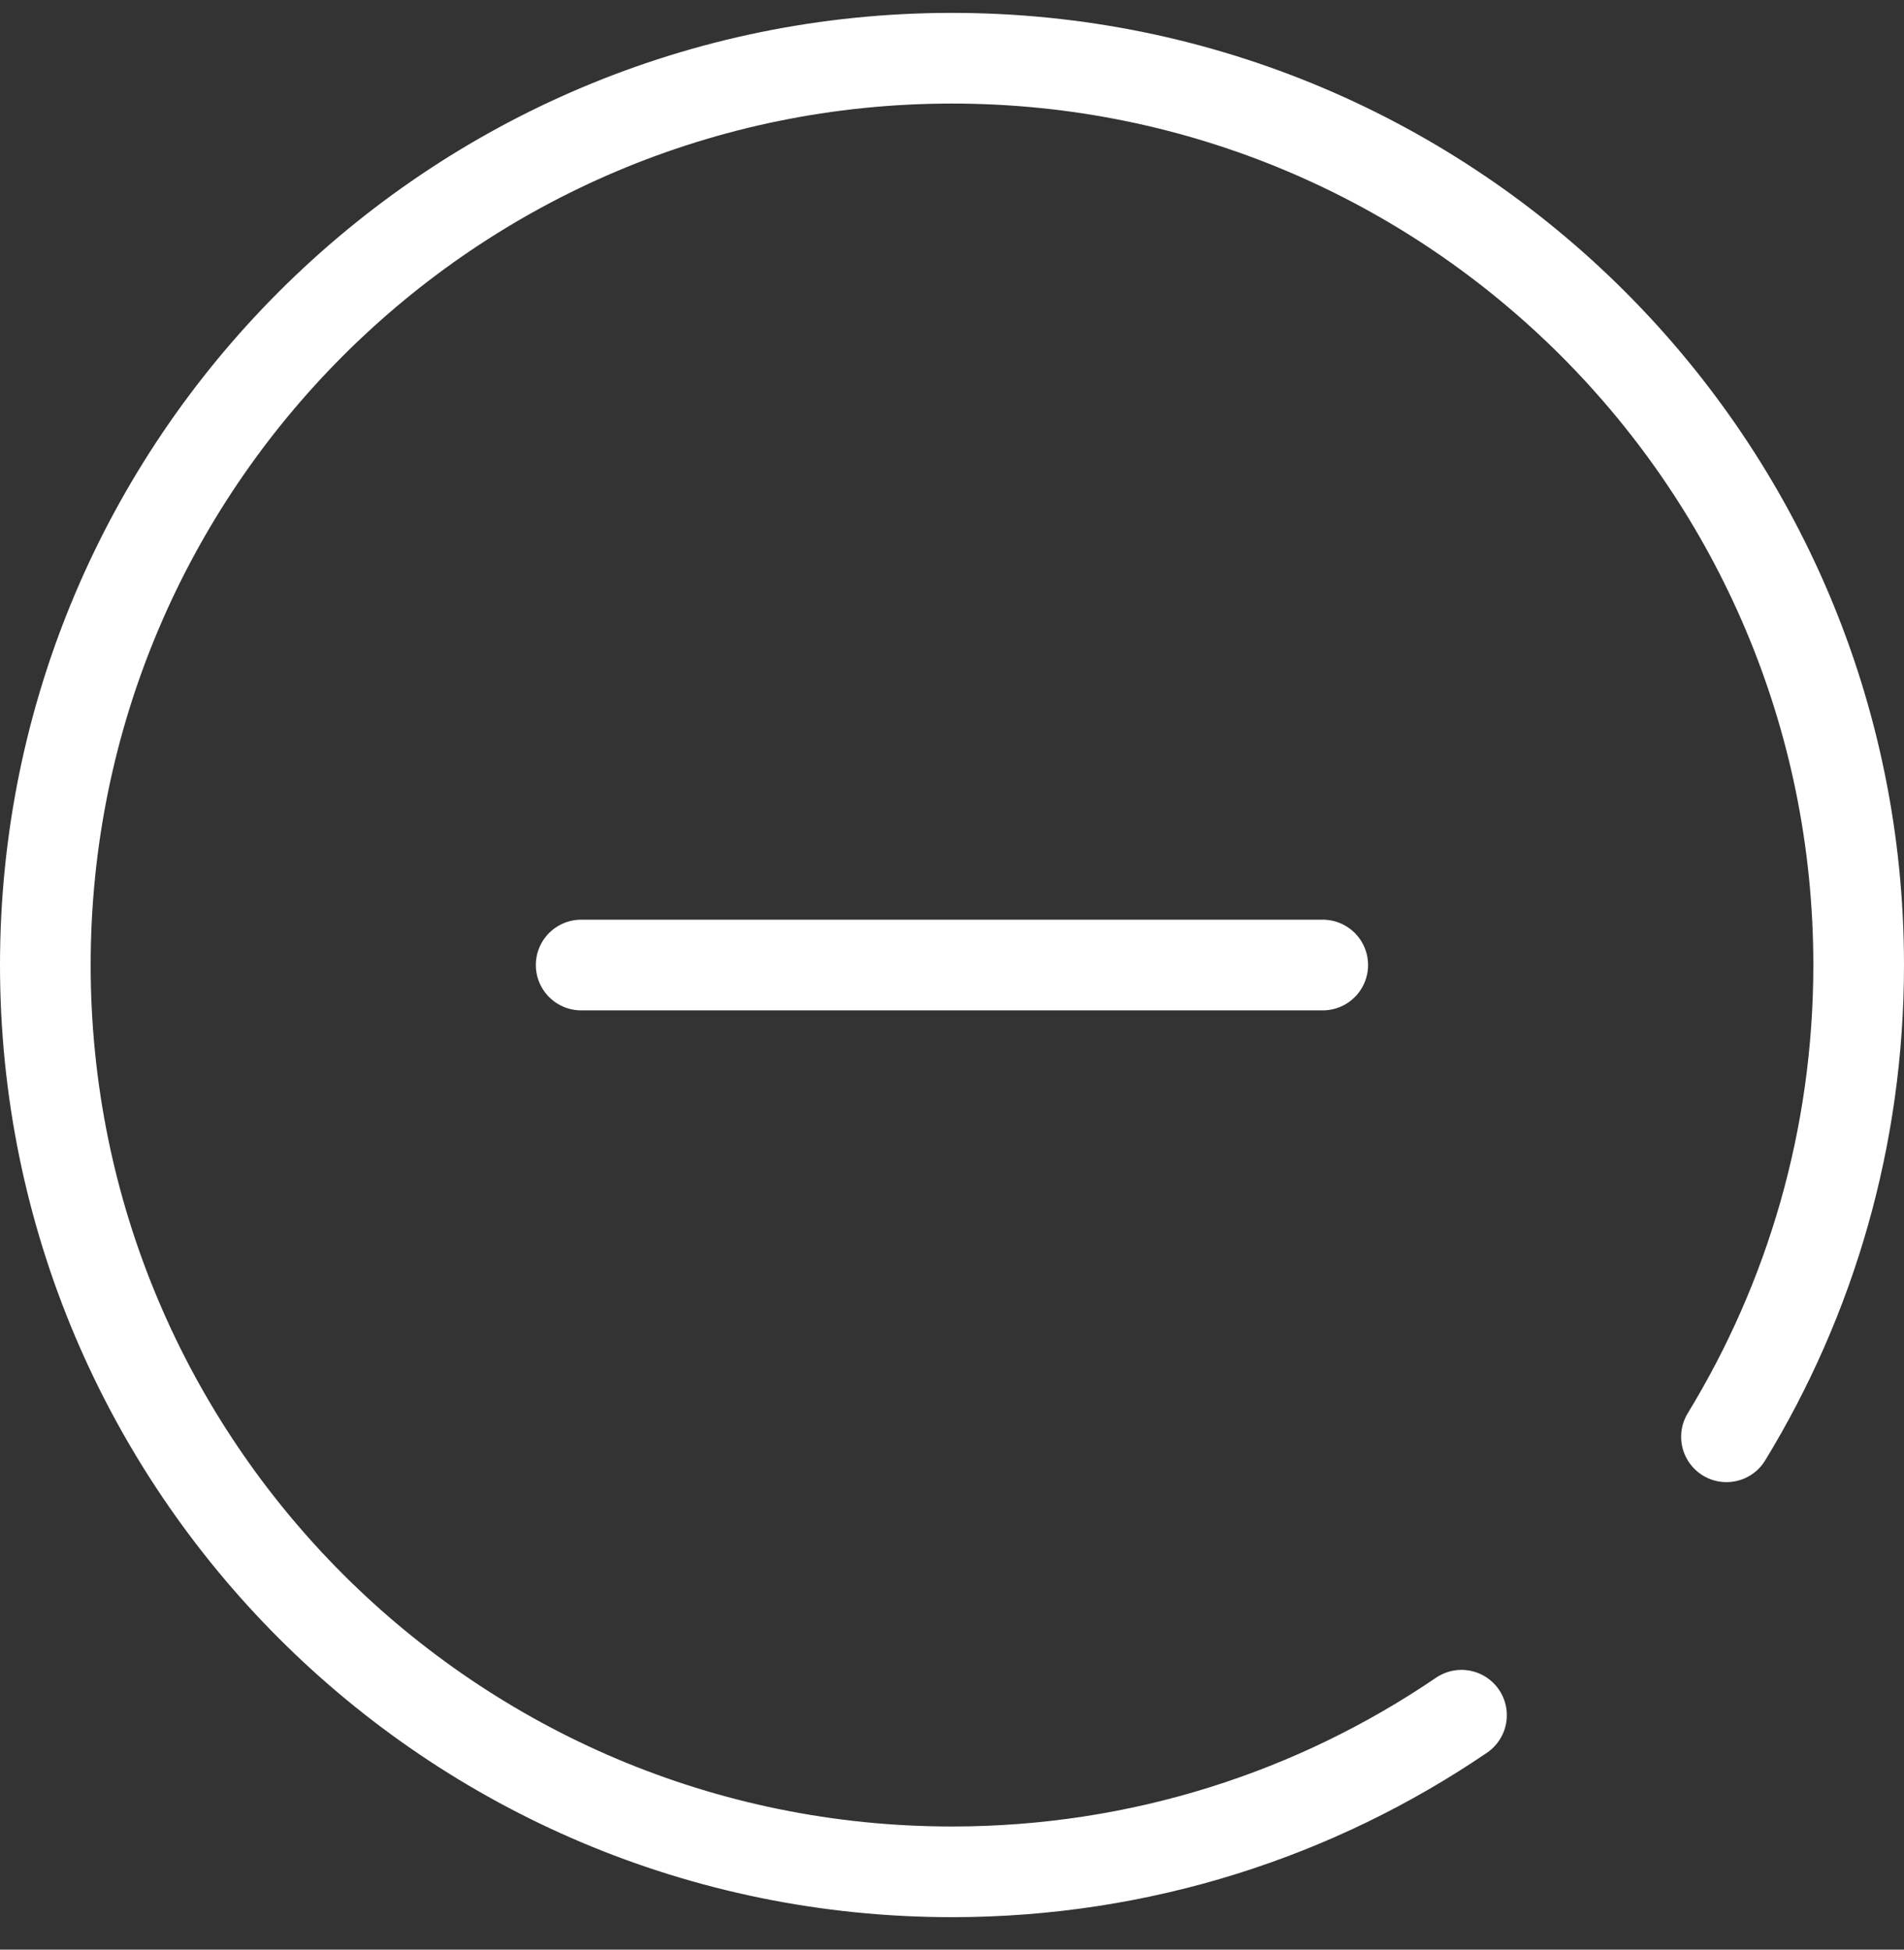
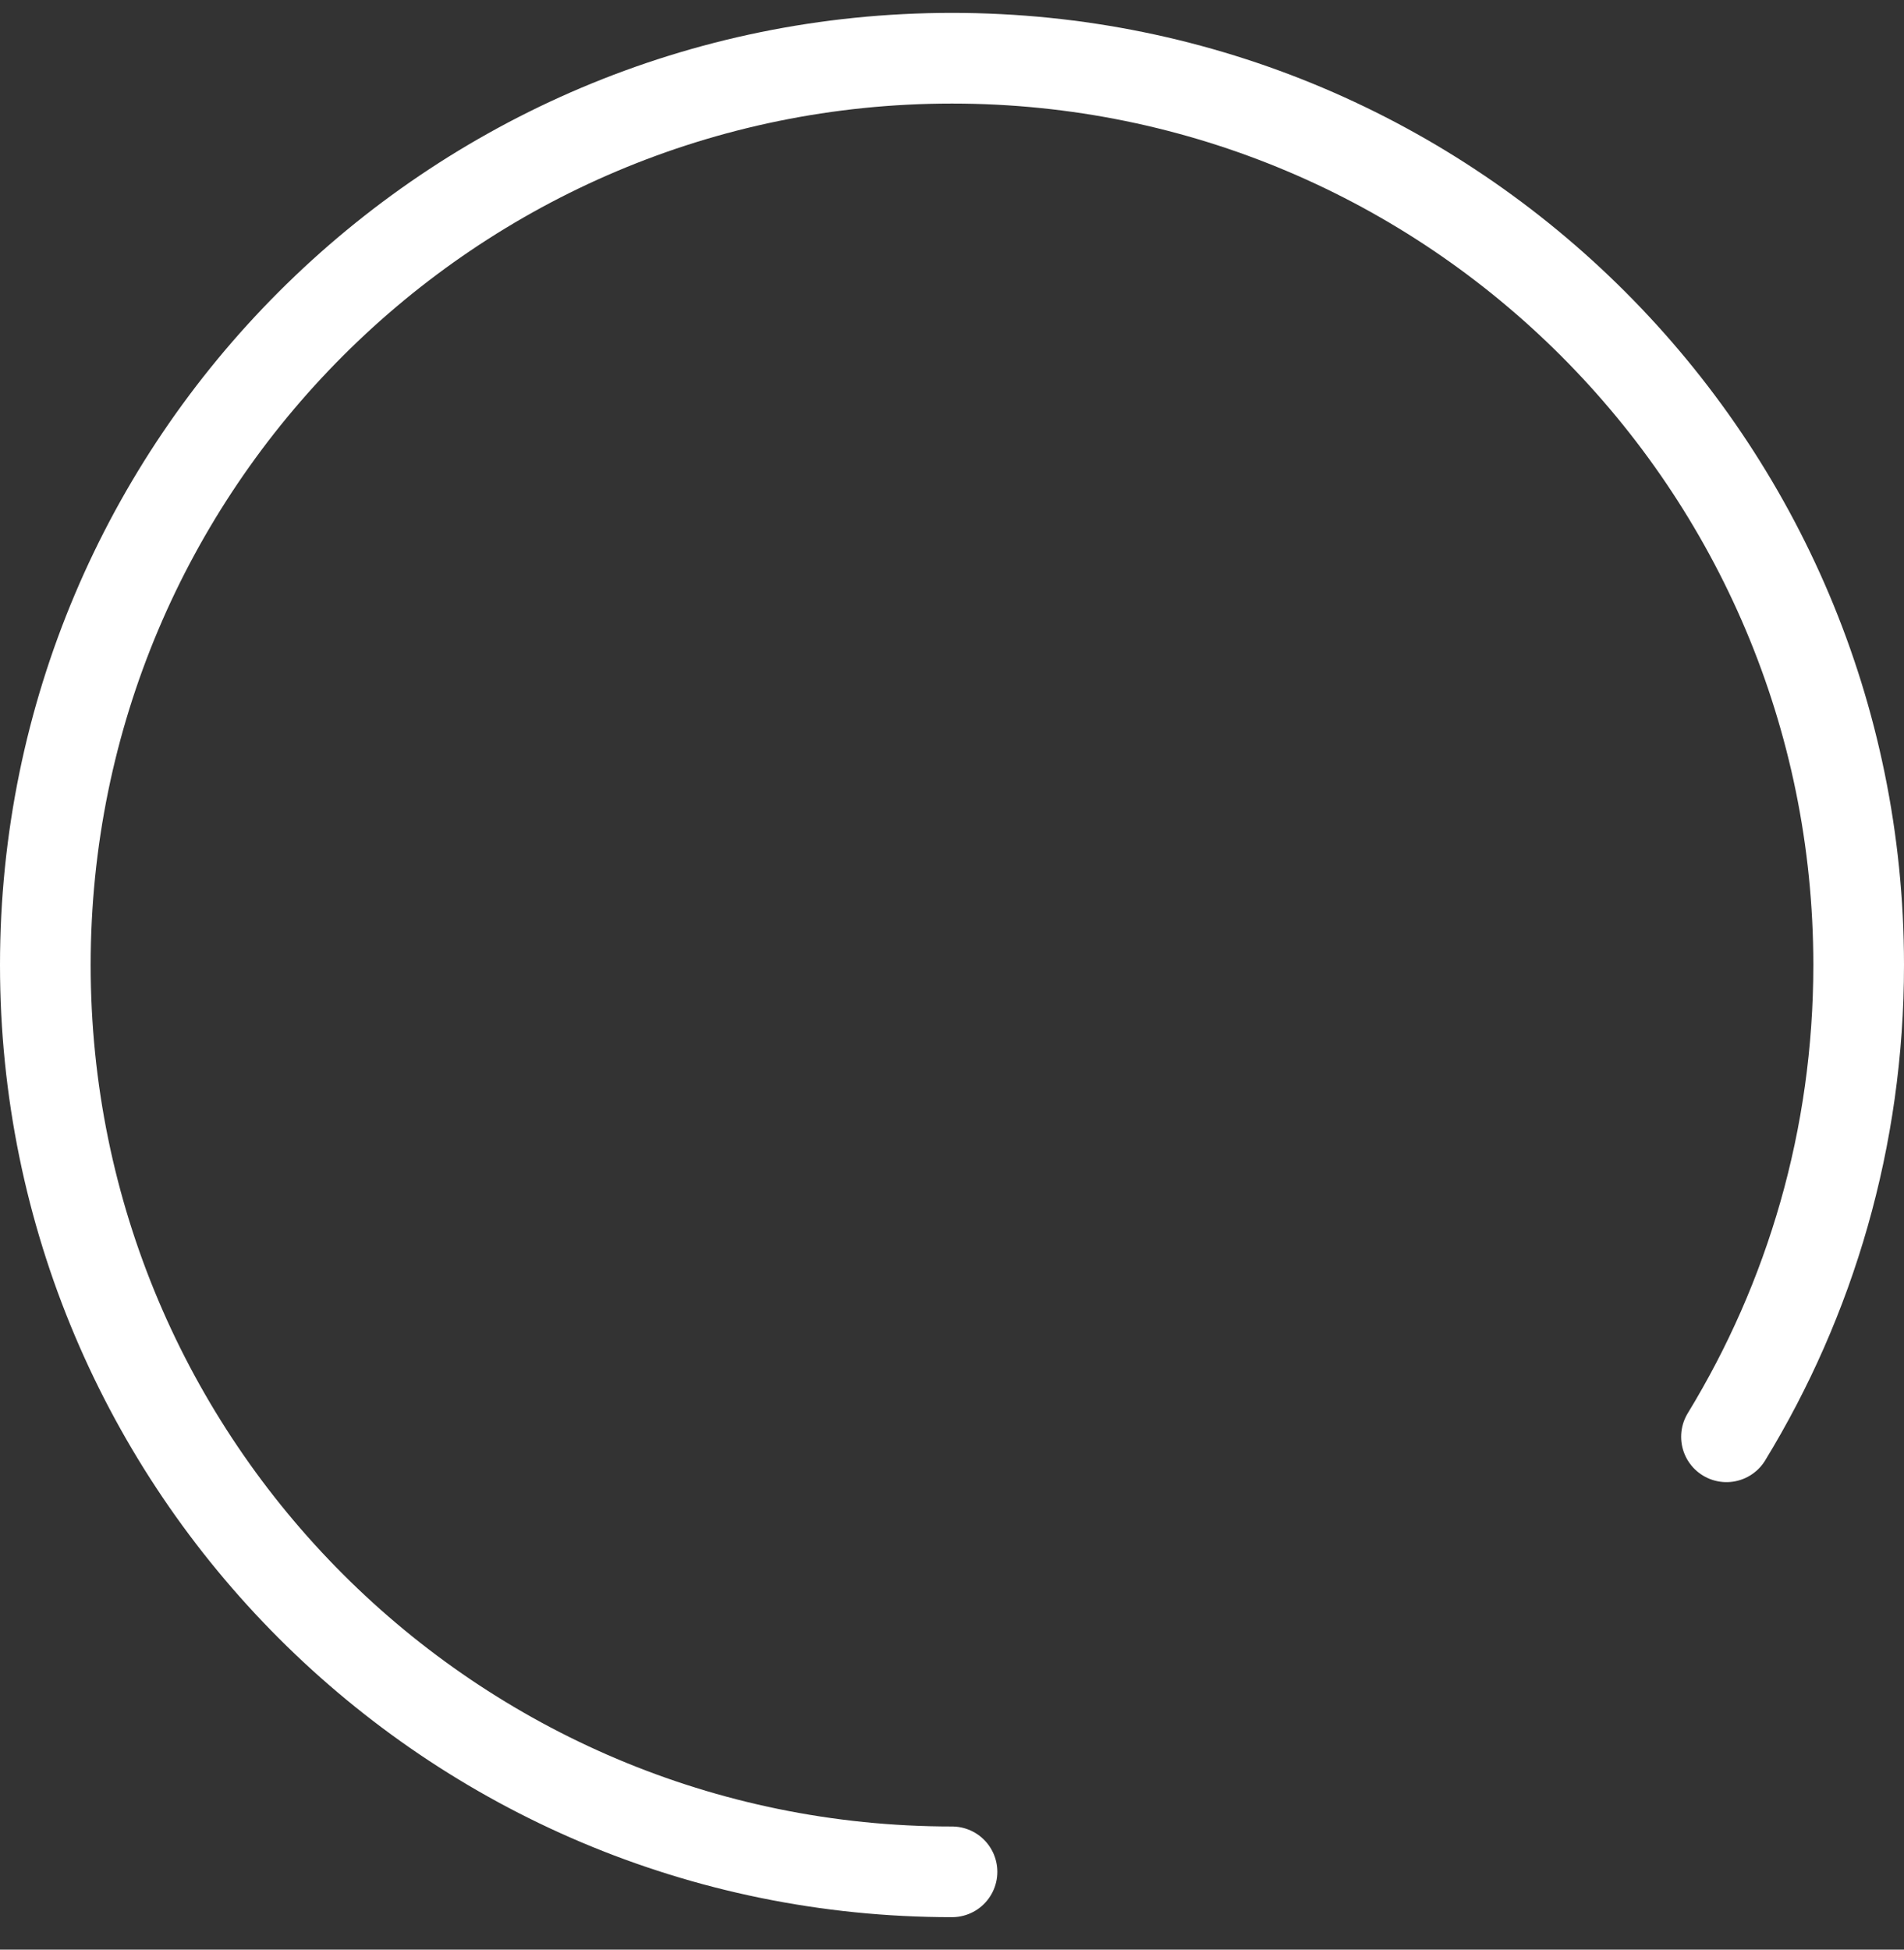
<svg xmlns="http://www.w3.org/2000/svg" width="42" height="43" viewBox="0 0 42 43" fill="none">
  <rect x="0" y="0" width="42" height="43" fill="#333333" stroke="none" />
-   <path d="M38.084 31.689C39.934 28.658 41 25.096 41 21.284C41 10.239 32.046 1.284 21 1.284C9.954 1.284 1 10.239 1 21.284C1 32.33 9.954 41.284 21 41.284C25.167 41.284 29.036 40.01 32.239 37.83" stroke="white" stroke-width="2" stroke-miterlimit="10" stroke-linecap="round" stroke-linejoin="round" />
-   <path d="M29.178 21.284H12.82" stroke="white" stroke-width="2" stroke-miterlimit="10" stroke-linecap="round" stroke-linejoin="round" />
+   <path d="M38.084 31.689C39.934 28.658 41 25.096 41 21.284C41 10.239 32.046 1.284 21 1.284C9.954 1.284 1 10.239 1 21.284C1 32.33 9.954 41.284 21 41.284" stroke="white" stroke-width="2" stroke-miterlimit="10" stroke-linecap="round" stroke-linejoin="round" />
</svg>